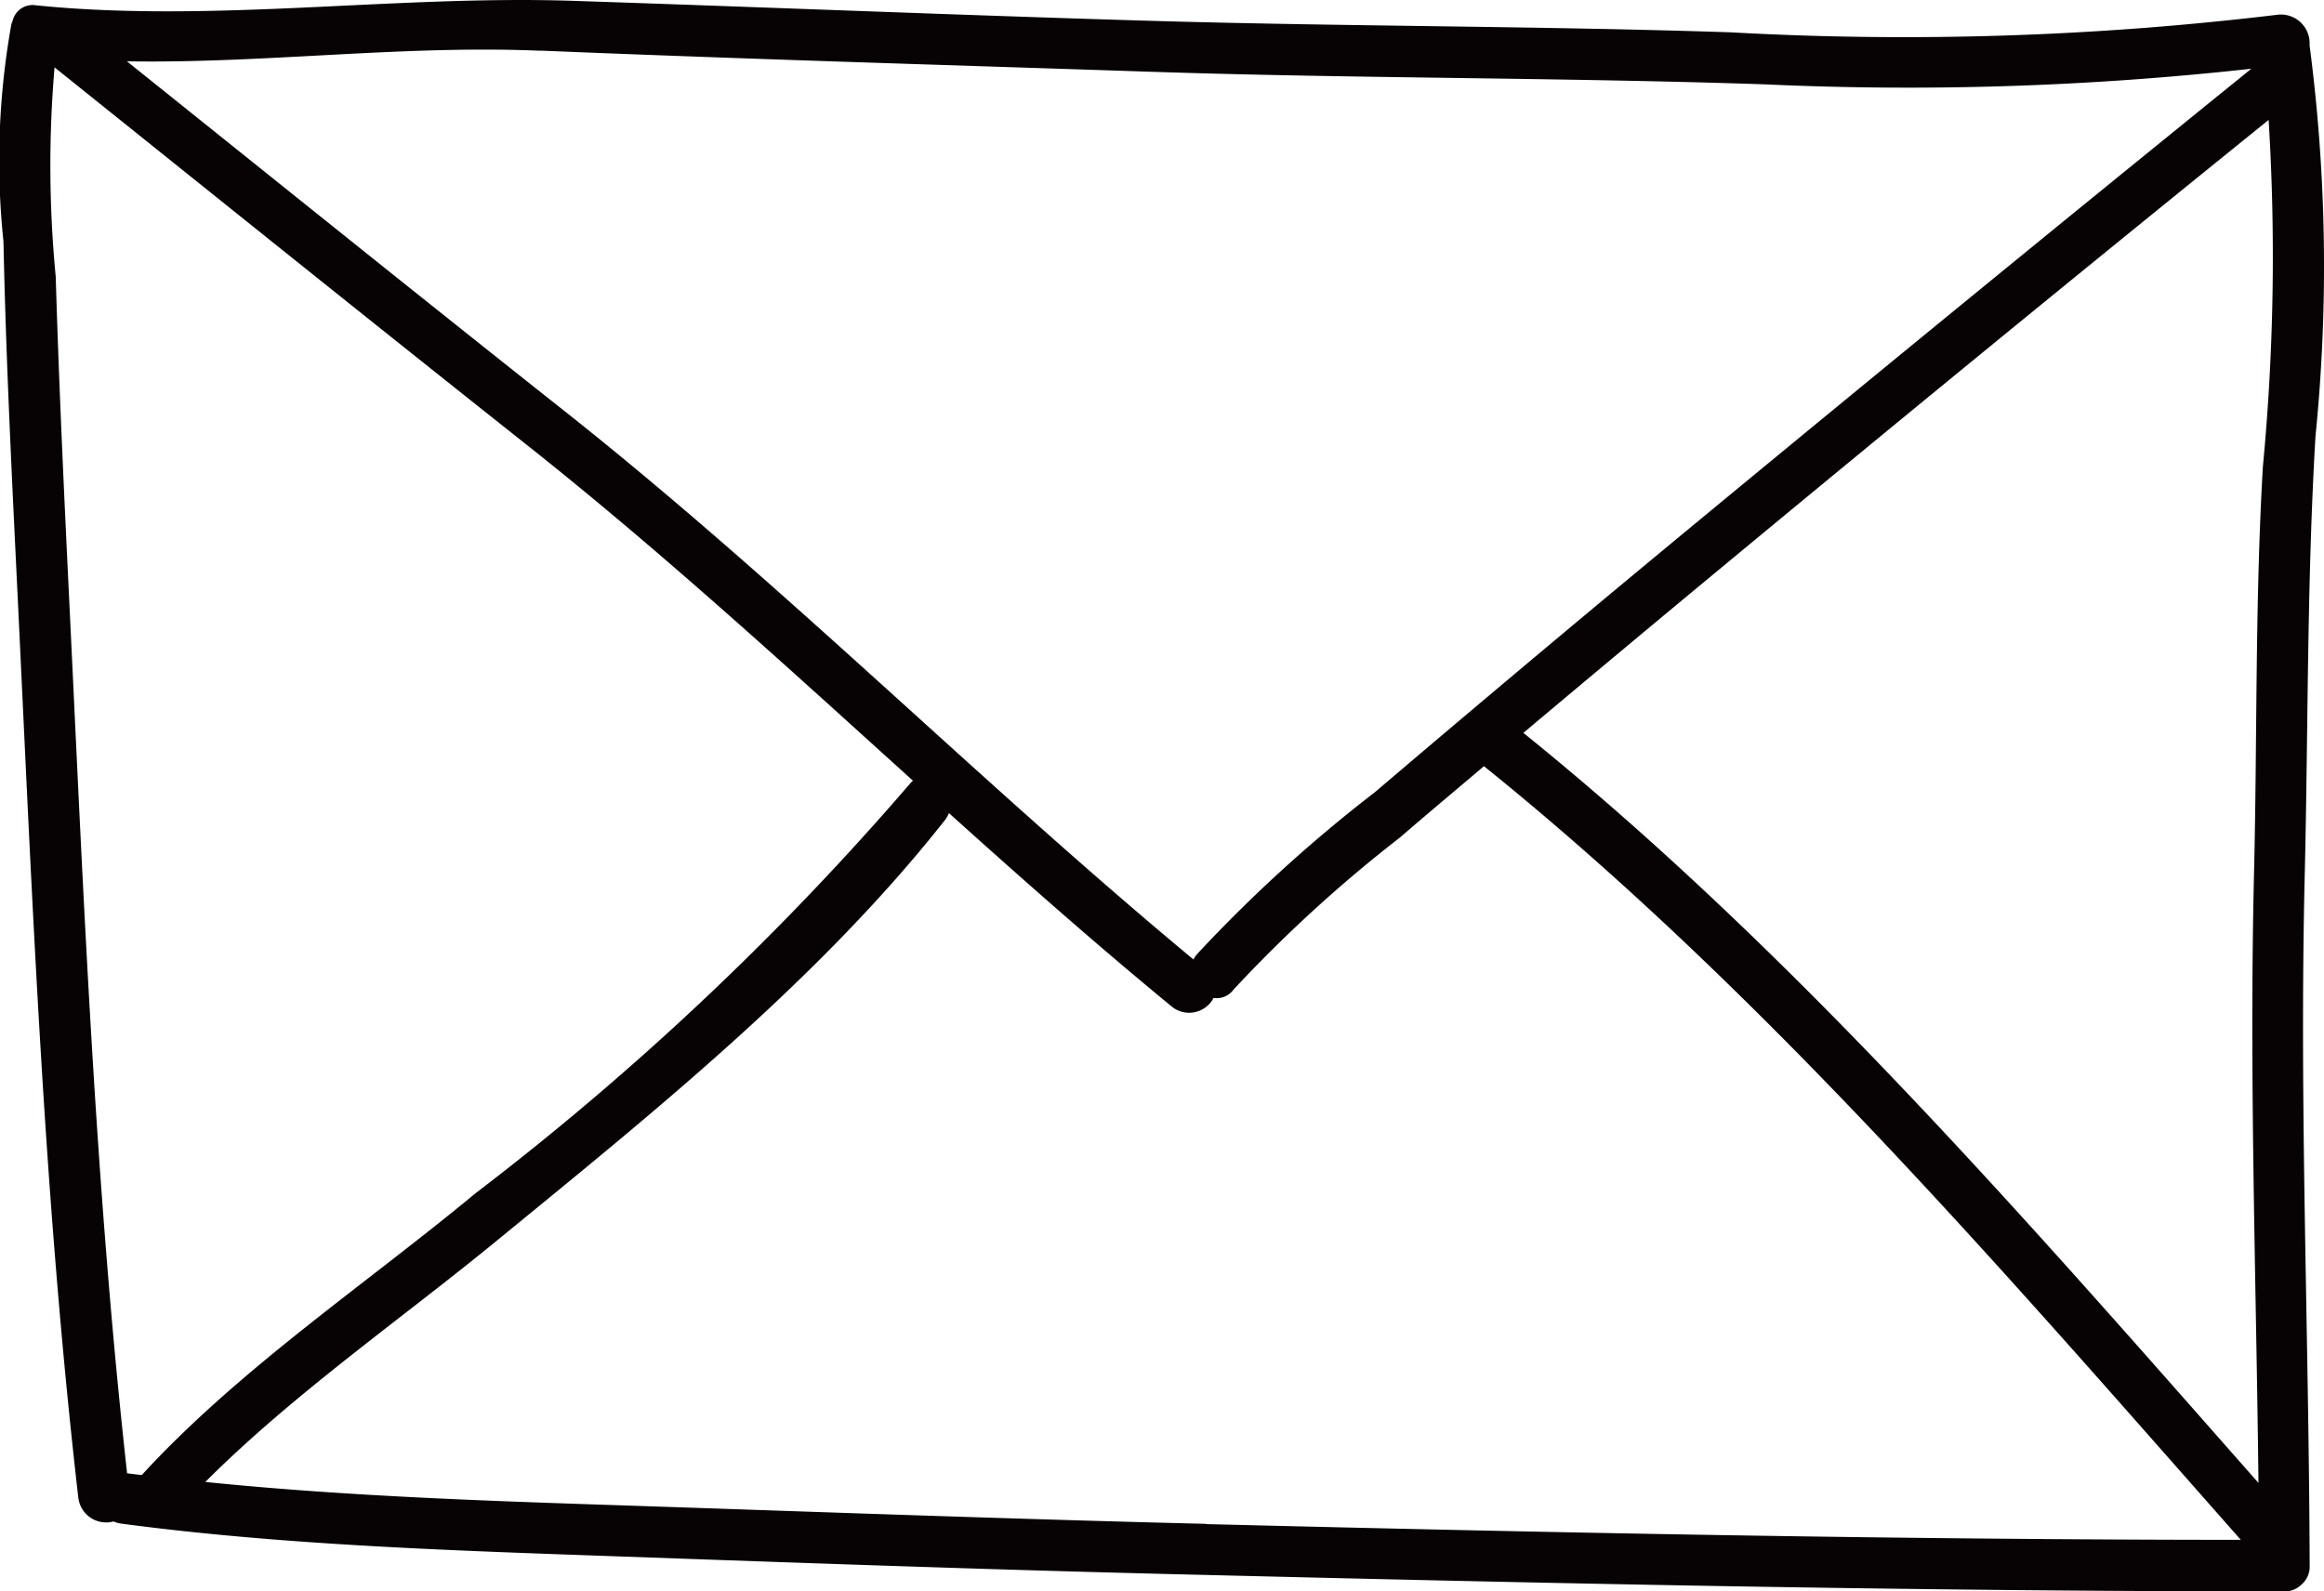
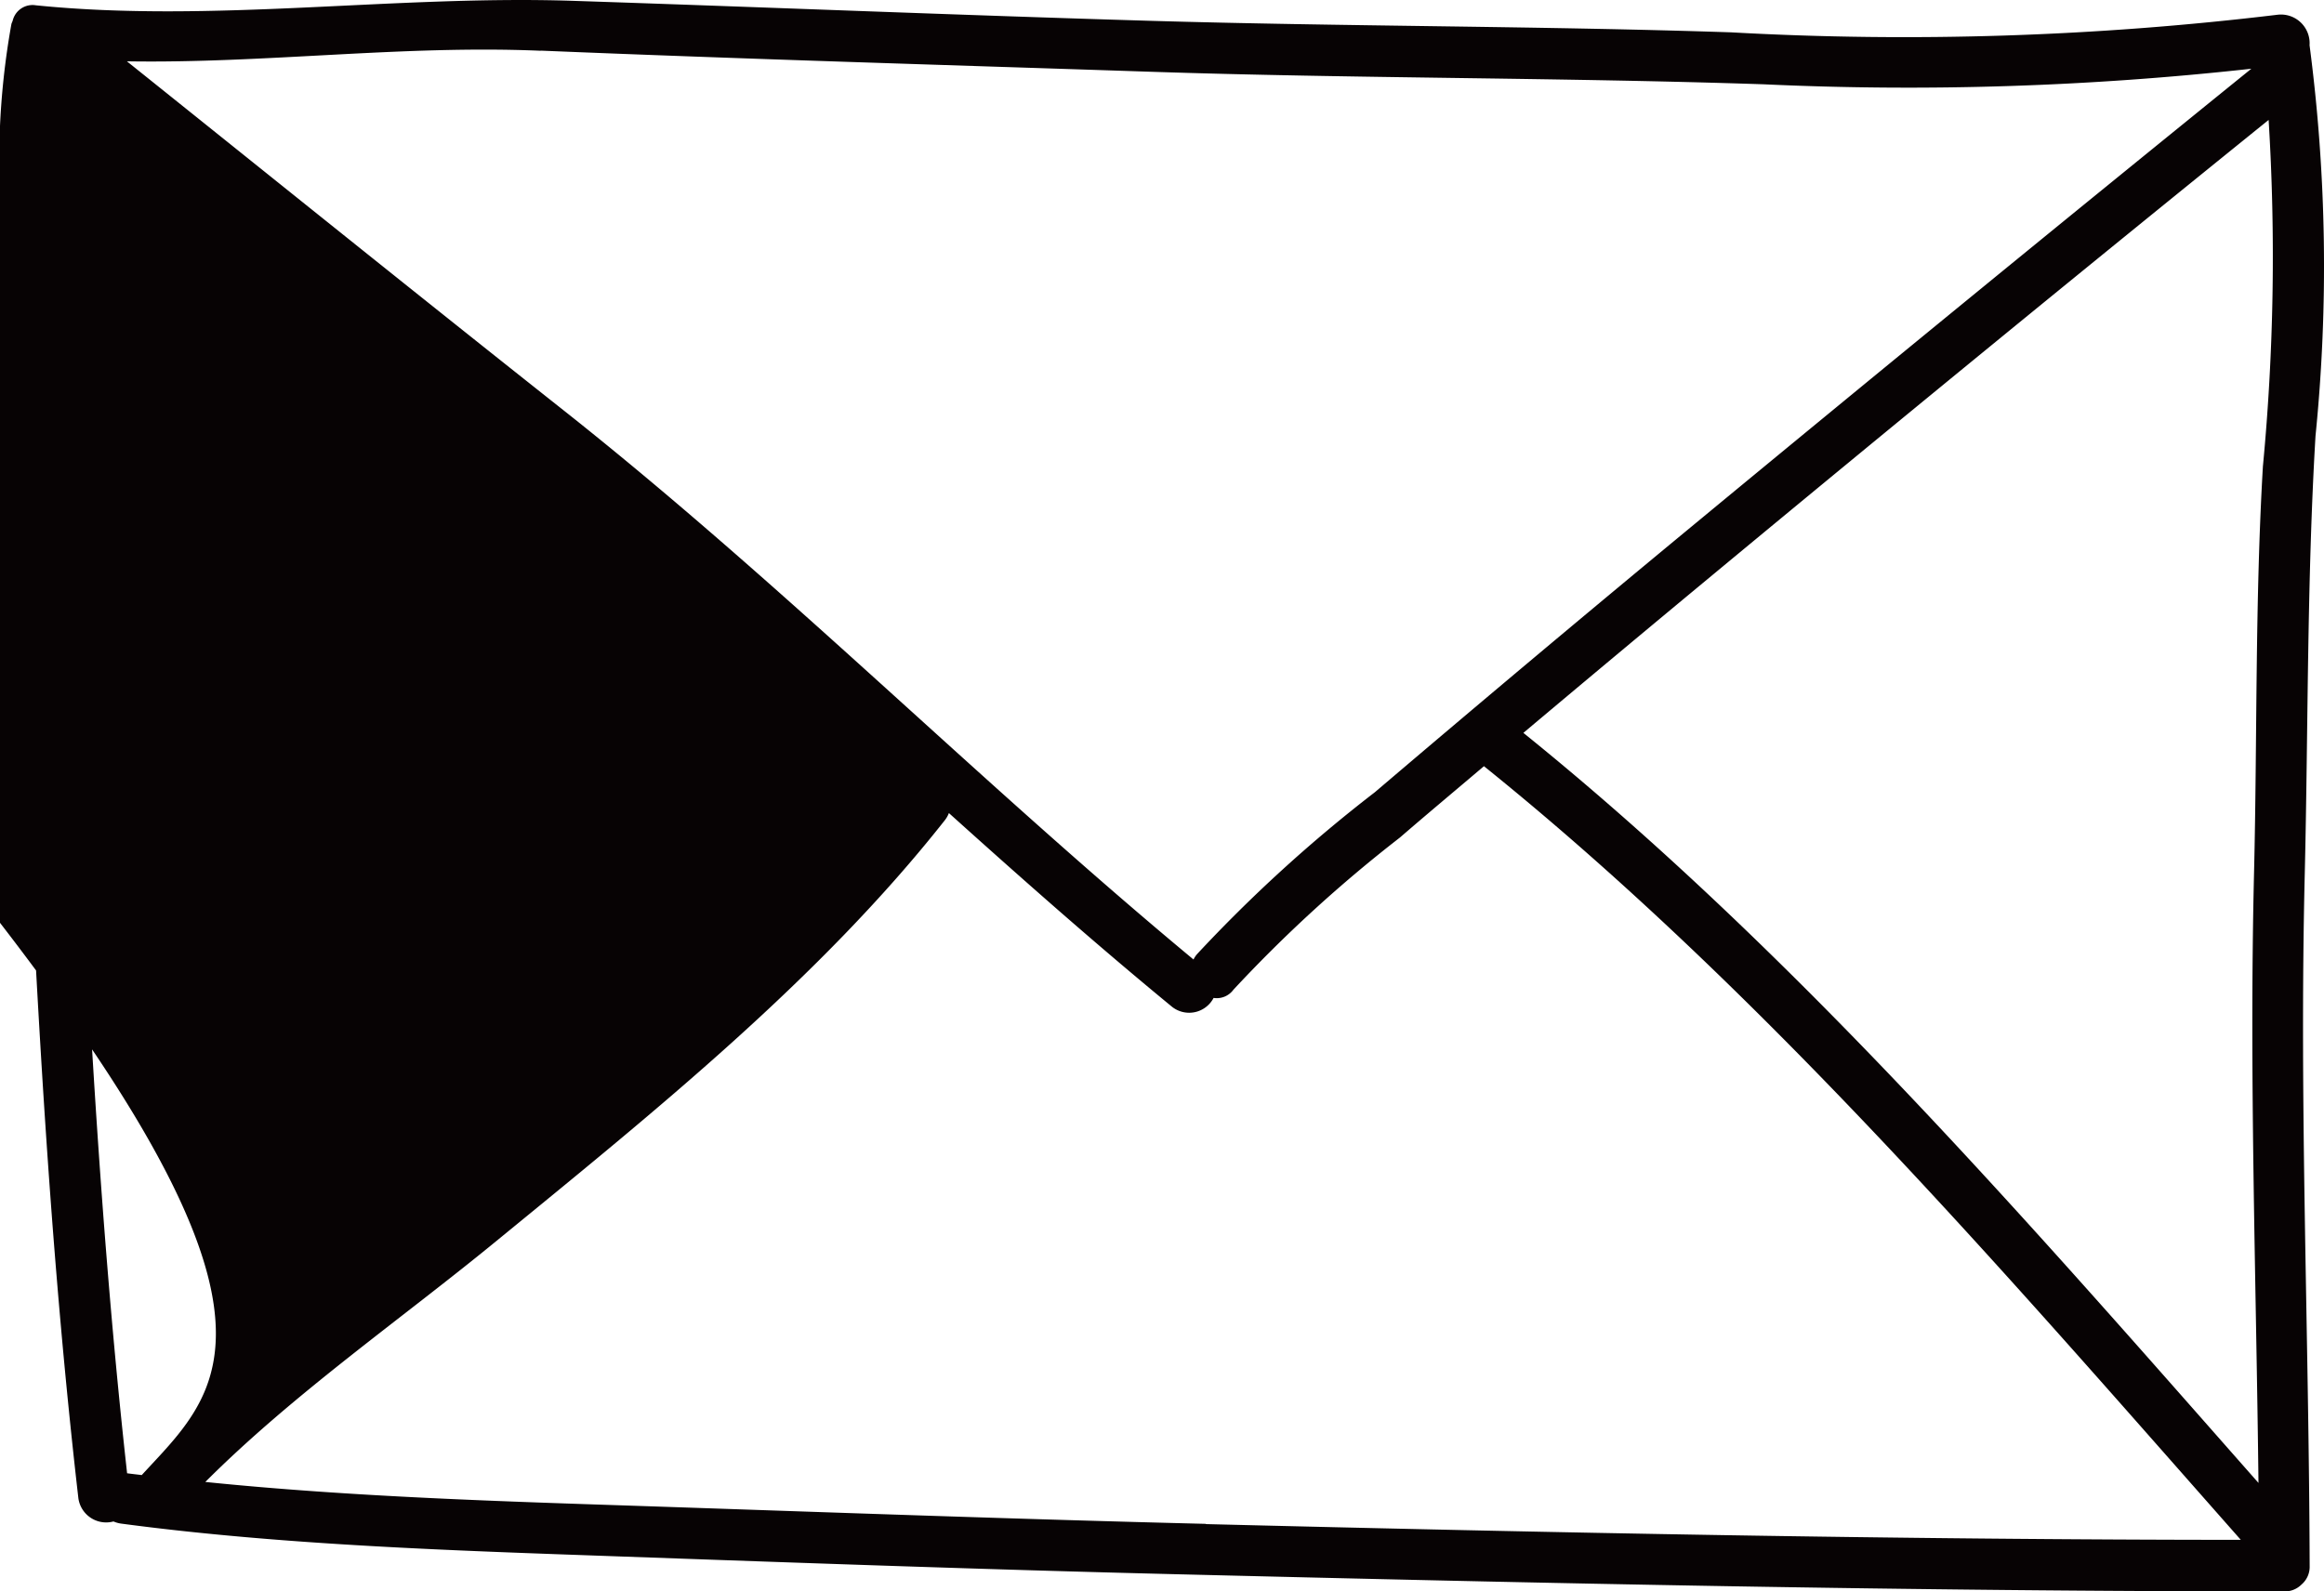
<svg xmlns="http://www.w3.org/2000/svg" width="47.631" height="32.626" viewBox="0 0 47.631 32.626">
-   <path id="ilust08" d="M383.1,330.361a63.944,63.944,0,0,1-11.2.361c-3.974-.132-7.952-.12-11.927-.237-3.939-.117-7.878-.279-11.816-.409-3.649-.12-7.374.458-11,.092a.419.419,0,0,0-.478.319c-.008.021-.018.041-.025.064a15.82,15.82,0,0,0-.163,4.457c.051,2.437.175,4.873.292,7.307.3,6.178.534,12.3,1.243,18.457a.575.575,0,0,0,.72.479.6.6,0,0,0,.149.043c3.348.446,6.84.554,10.215.674,3.78.134,7.556.27,11.338.363,7.6.188,15.187.354,22.787.354a.482.482,0,0,0,.35-.136c.01-.008.019-.018.028-.026h0a.476.476,0,0,0,.144-.358c-.014-4.738-.215-9.46-.1-14.2.071-2.989.043-5.985.22-8.968a34.824,34.824,0,0,0-.122-8.011A.588.588,0,0,0,383.1,330.361Zm-35.6.736c4.154.172,8.314.294,12.469.432,4.2.14,8.4.118,12.593.258a63.9,63.9,0,0,0,10-.319q-5.741,4.649-11.434,9.354-3.284,2.714-6.529,5.478a29.965,29.965,0,0,0-3.647,3.322.551.551,0,0,0-.071.108c-4.392-3.646-8.416-7.7-12.894-11.246-3-2.375-5.98-4.776-8.966-7.168C341.85,331.363,344.689,330.978,347.508,331.1ZM339.325,360.3c-.1-.013-.2-.023-.3-.037-.651-5.863-.887-11.7-1.171-17.582-.112-2.316-.223-4.633-.292-6.952a23.683,23.683,0,0,1-.024-4.289c3.242,2.6,6.475,5.2,9.728,7.779,2.727,2.164,5.287,4.514,7.865,6.845a.628.628,0,0,0-.075.078,58.863,58.863,0,0,1-8.888,8.379C343.9,356.4,341.32,358.126,339.325,360.3Zm21.81,1c-3.791-.094-7.576-.231-11.366-.359-3.016-.1-6.115-.191-9.141-.5,1.822-1.822,4.03-3.349,6-4.968,3.2-2.62,6.592-5.345,9.158-8.6a.564.564,0,0,0,.082-.145c1.5,1.35,3.011,2.687,4.571,3.97a.565.565,0,0,0,.854-.18.423.423,0,0,0,.406-.168,28.512,28.512,0,0,1,3.411-3.119c.57-.493,1.149-.976,1.724-1.464,5.714,4.6,10.668,10.376,15.512,15.861C375.274,361.625,368.209,361.481,361.135,361.305Zm21.665-21.7c-.164,2.777-.116,5.573-.183,8.355-.1,4.173.044,8.335.091,12.506-4.705-5.336-9.529-10.91-15.066-15.377q1.957-1.646,3.925-3.277,5.645-4.68,11.349-9.289A45.511,45.511,0,0,1,382.8,339.609Z" transform="translate(-336.42 -330.059)" fill="#070304" />
+   <path id="ilust08" d="M383.1,330.361a63.944,63.944,0,0,1-11.2.361c-3.974-.132-7.952-.12-11.927-.237-3.939-.117-7.878-.279-11.816-.409-3.649-.12-7.374.458-11,.092a.419.419,0,0,0-.478.319c-.008.021-.018.041-.025.064a15.82,15.82,0,0,0-.163,4.457c.051,2.437.175,4.873.292,7.307.3,6.178.534,12.3,1.243,18.457a.575.575,0,0,0,.72.479.6.6,0,0,0,.149.043c3.348.446,6.84.554,10.215.674,3.78.134,7.556.27,11.338.363,7.6.188,15.187.354,22.787.354a.482.482,0,0,0,.35-.136c.01-.008.019-.018.028-.026h0a.476.476,0,0,0,.144-.358c-.014-4.738-.215-9.46-.1-14.2.071-2.989.043-5.985.22-8.968a34.824,34.824,0,0,0-.122-8.011A.588.588,0,0,0,383.1,330.361Zm-35.6.736c4.154.172,8.314.294,12.469.432,4.2.14,8.4.118,12.593.258a63.9,63.9,0,0,0,10-.319q-5.741,4.649-11.434,9.354-3.284,2.714-6.529,5.478a29.965,29.965,0,0,0-3.647,3.322.551.551,0,0,0-.071.108c-4.392-3.646-8.416-7.7-12.894-11.246-3-2.375-5.98-4.776-8.966-7.168C341.85,331.363,344.689,330.978,347.508,331.1ZM339.325,360.3c-.1-.013-.2-.023-.3-.037-.651-5.863-.887-11.7-1.171-17.582-.112-2.316-.223-4.633-.292-6.952a23.683,23.683,0,0,1-.024-4.289a.628.628,0,0,0-.075.078,58.863,58.863,0,0,1-8.888,8.379C343.9,356.4,341.32,358.126,339.325,360.3Zm21.81,1c-3.791-.094-7.576-.231-11.366-.359-3.016-.1-6.115-.191-9.141-.5,1.822-1.822,4.03-3.349,6-4.968,3.2-2.62,6.592-5.345,9.158-8.6a.564.564,0,0,0,.082-.145c1.5,1.35,3.011,2.687,4.571,3.97a.565.565,0,0,0,.854-.18.423.423,0,0,0,.406-.168,28.512,28.512,0,0,1,3.411-3.119c.57-.493,1.149-.976,1.724-1.464,5.714,4.6,10.668,10.376,15.512,15.861C375.274,361.625,368.209,361.481,361.135,361.305Zm21.665-21.7c-.164,2.777-.116,5.573-.183,8.355-.1,4.173.044,8.335.091,12.506-4.705-5.336-9.529-10.91-15.066-15.377q1.957-1.646,3.925-3.277,5.645-4.68,11.349-9.289A45.511,45.511,0,0,1,382.8,339.609Z" transform="translate(-336.42 -330.059)" fill="#070304" />
</svg>